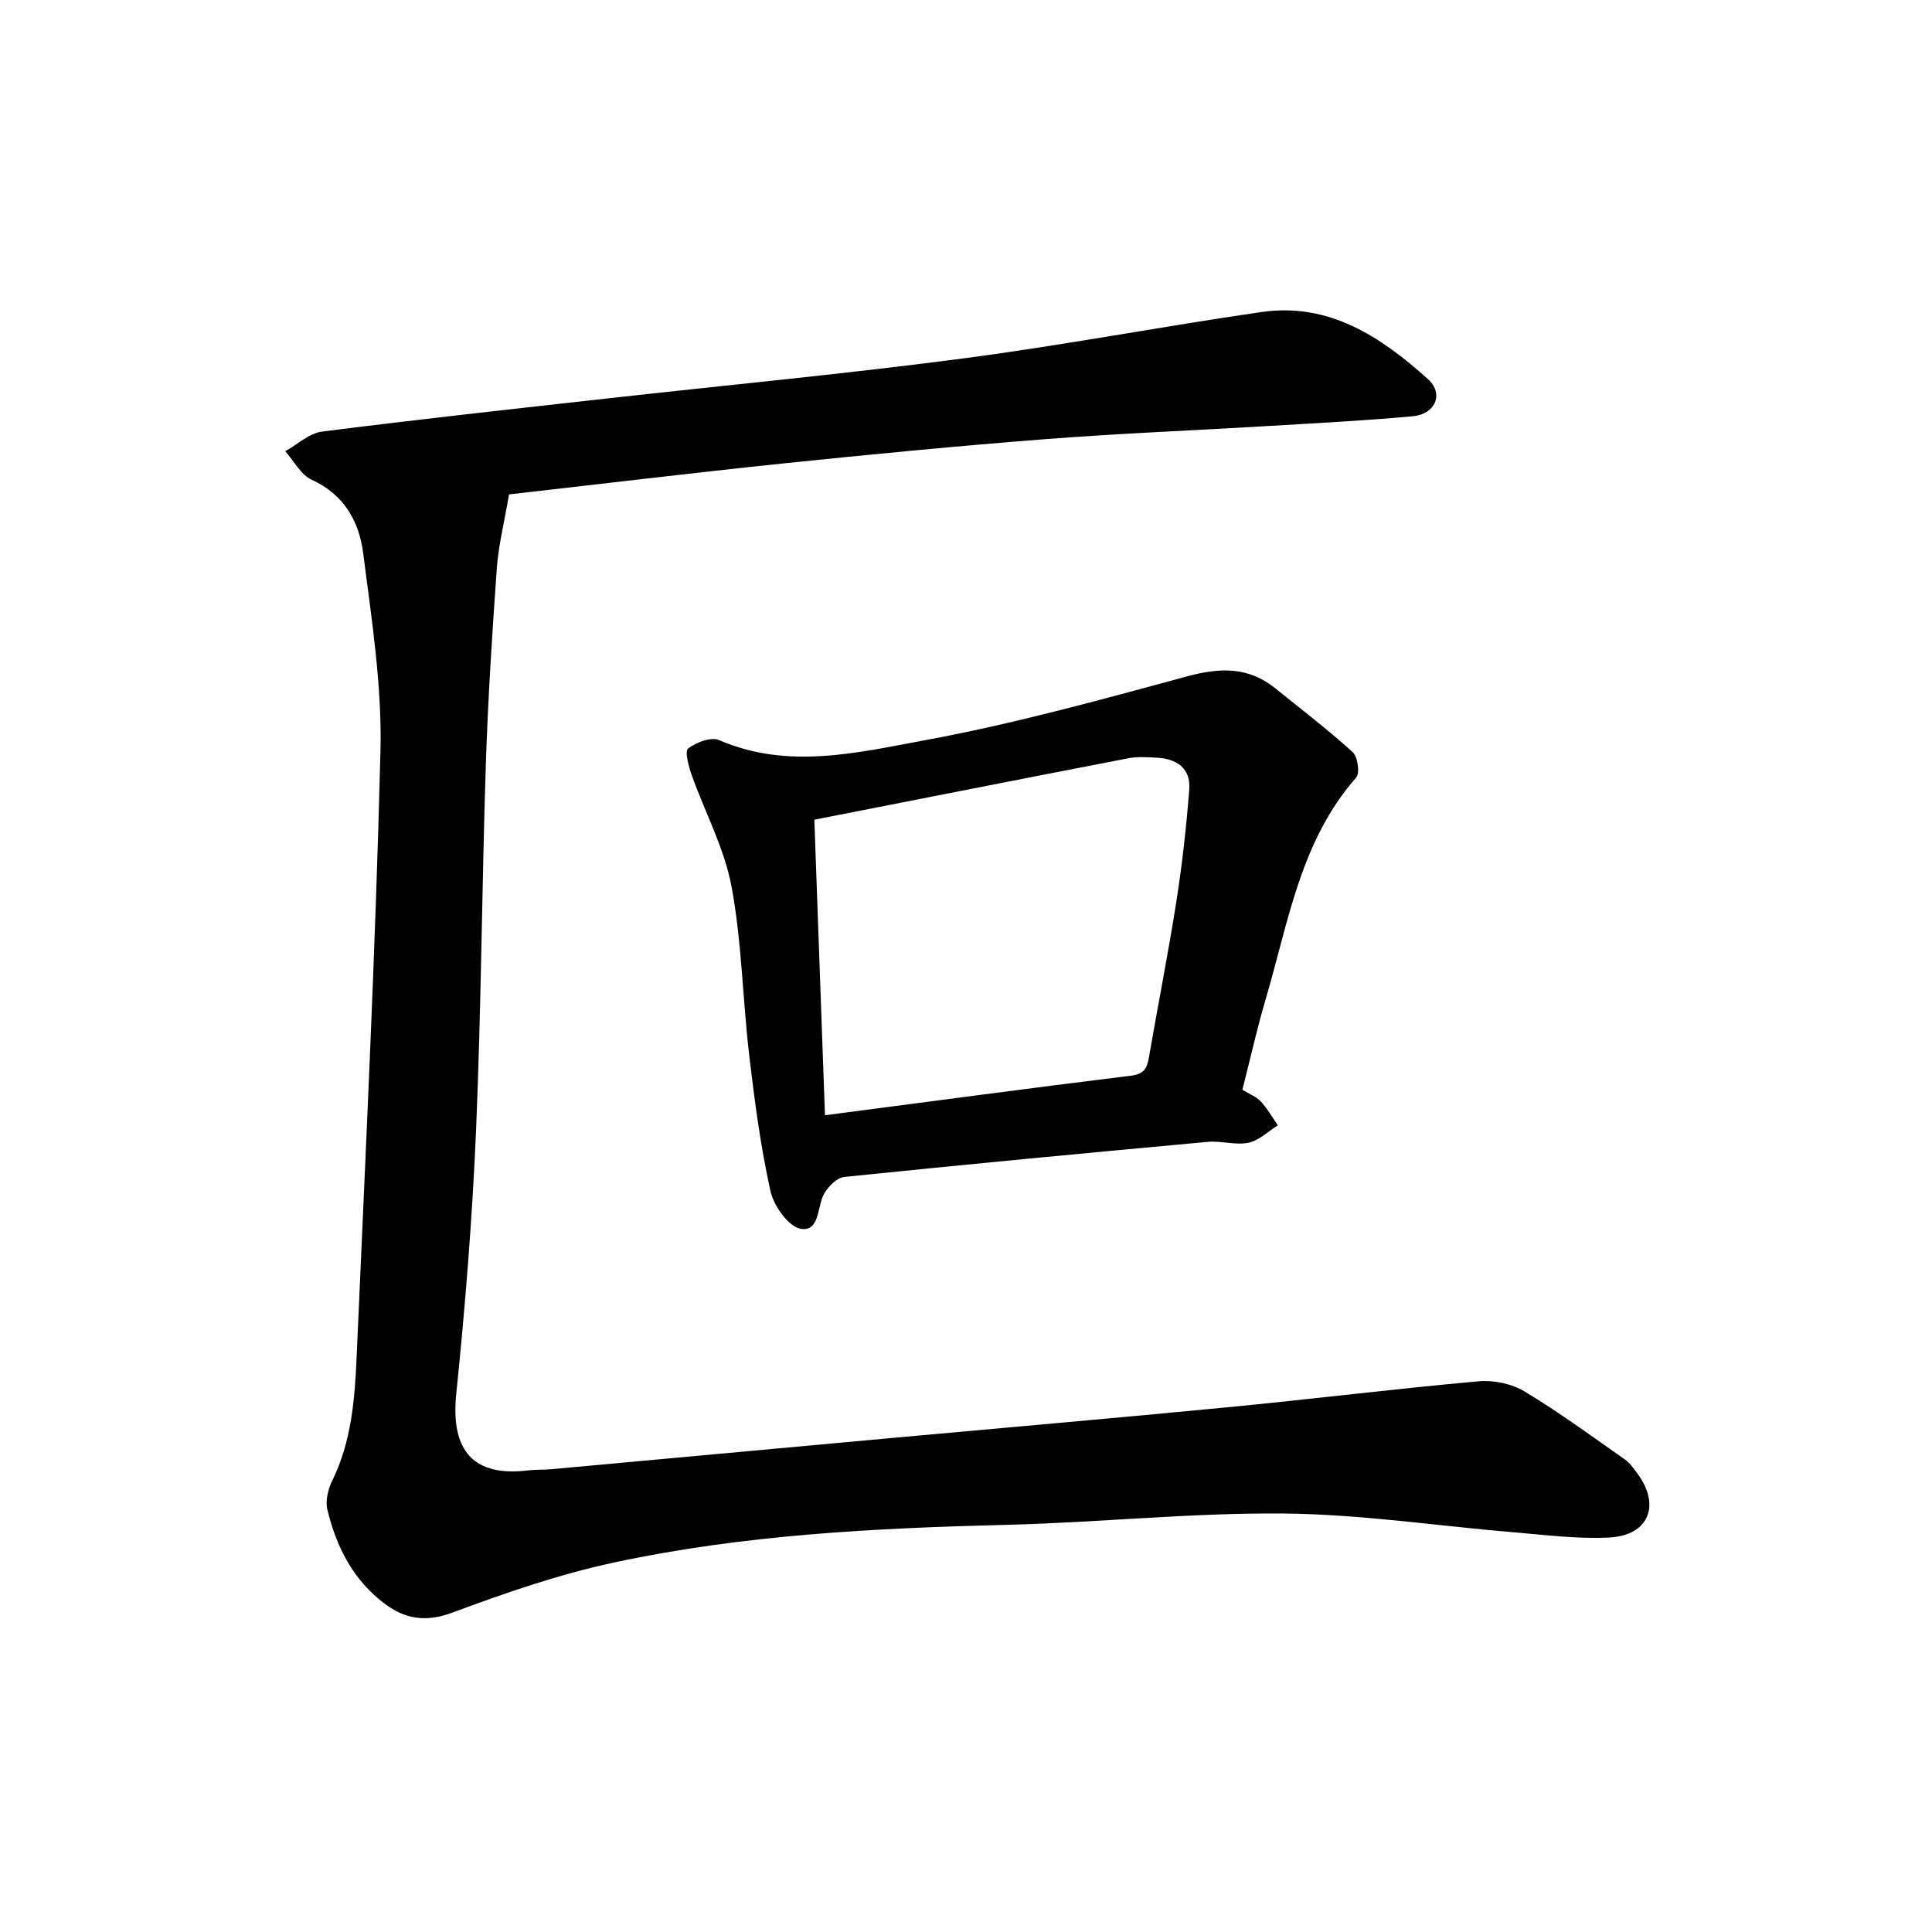
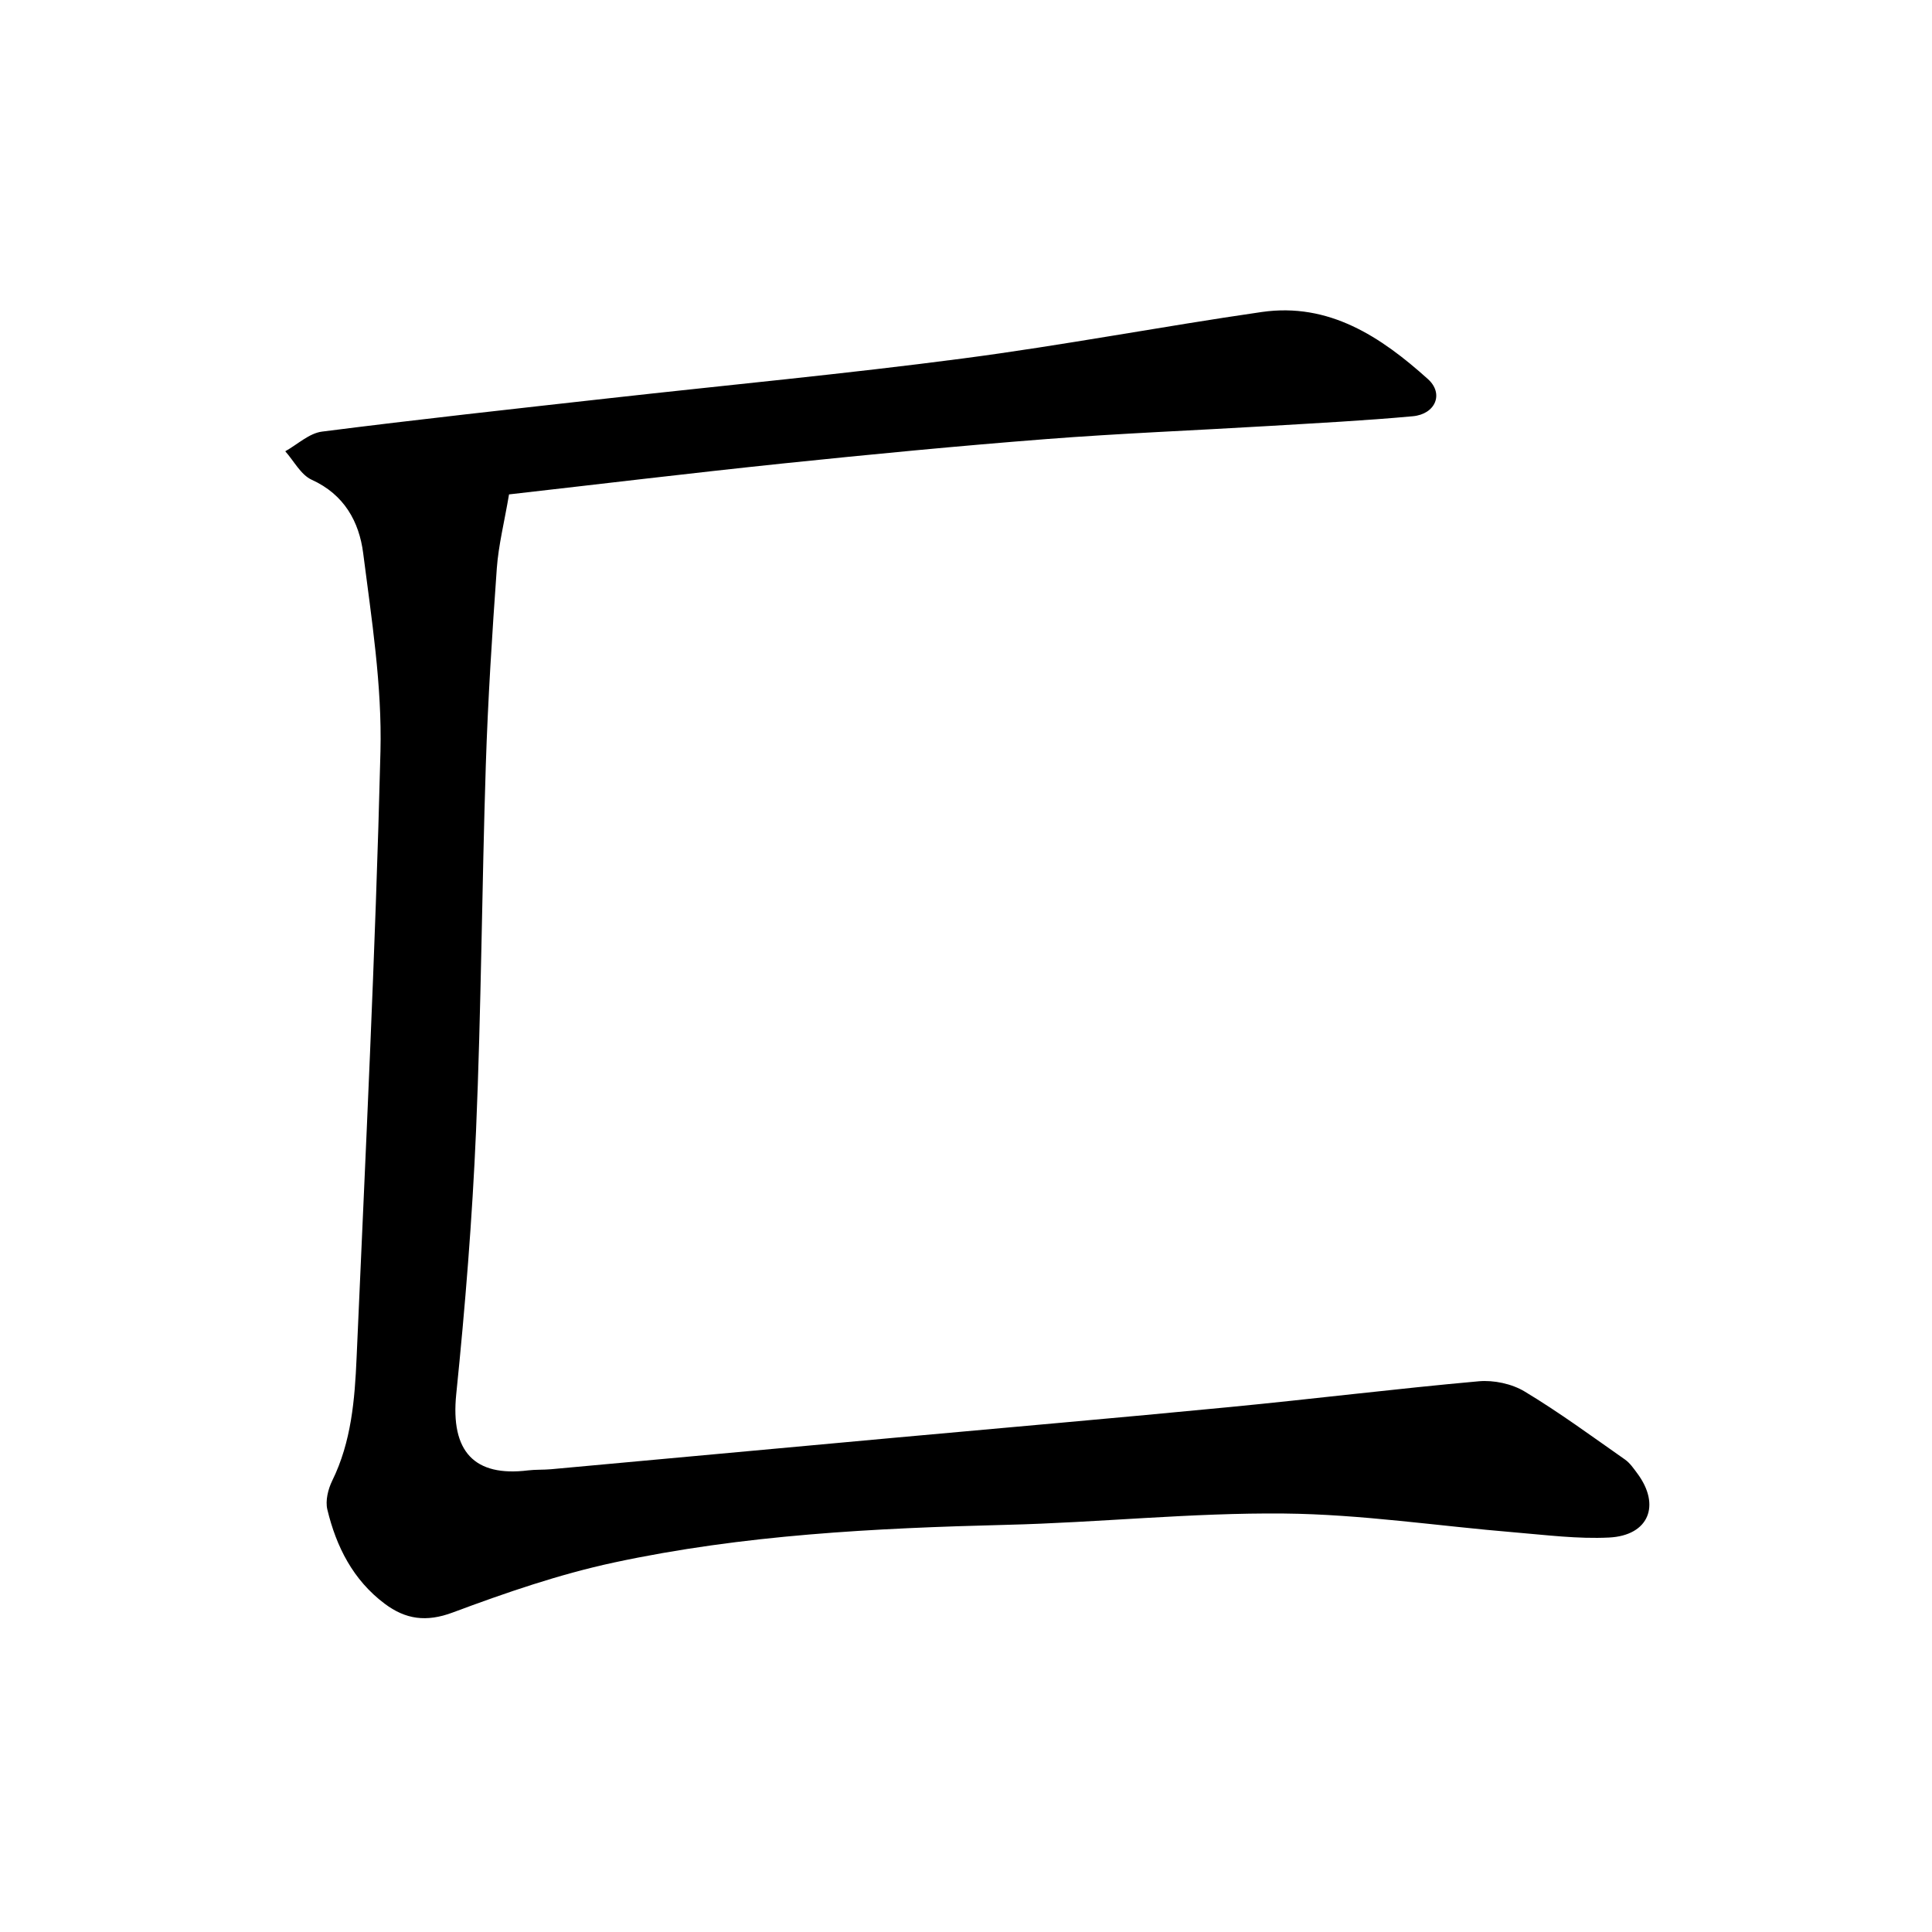
<svg xmlns="http://www.w3.org/2000/svg" enable-background="new 0 0 400 400" viewBox="0 0 400 400">
  <path d="m105.39 102.36c-.98 5.78-2.18 10.5-2.53 15.28-.97 13.59-1.84 27.2-2.28 40.82-.81 25.21-.95 50.44-2.02 75.64-.78 18.21-2.25 36.41-4.1 54.54-1.22 11.95 3.8 17.15 14.85 15.79 1.57-.19 3.17-.1 4.75-.24 23.67-2.16 47.34-4.34 71.01-6.51 23.2-2.12 46.41-4.12 69.59-6.37 17.18-1.66 34.31-3.79 51.49-5.33 3.11-.28 6.84.51 9.5 2.11 7.17 4.31 13.93 9.29 20.8 14.1 1.01.71 1.76 1.82 2.52 2.84 4.93 6.6 2.41 12.89-5.84 13.3-6.45.32-12.97-.52-19.44-1.06-15.95-1.32-31.88-3.76-47.83-3.91-19.15-.19-38.31 1.87-57.48 2.34-27.29.68-54.52 2.06-81.25 7.8-11.36 2.44-22.49 6.28-33.4 10.35-5.49 2.05-9.77 1.42-14.09-1.82-6.54-4.91-10.02-11.8-11.87-19.51-.43-1.82.15-4.19 1.01-5.95 3.97-8.07 4.67-16.79 5.05-25.49 1.83-41.83 3.9-83.65 4.94-125.5.34-13.66-1.84-27.44-3.58-41.07-.83-6.48-3.92-12.13-10.65-15.18-2.25-1.02-3.68-3.88-5.48-5.9 2.53-1.41 4.94-3.73 7.61-4.07 19.8-2.53 39.64-4.69 59.47-6.91 24.4-2.73 48.85-5.03 73.19-8.23 20.69-2.71 41.22-6.63 61.88-9.62 13.96-2.02 24.71 5.15 34.42 13.88 3.37 3.03 1.56 7.27-3.13 7.7-9.93.91-19.91 1.42-29.87 2.02-15.35.92-30.72 1.52-46.04 2.71-18.17 1.41-36.31 3.16-54.43 5.04-19.36 2.02-38.7 4.36-56.77 6.41z" />
-   <path d="m257.22 225.63c1.44.88 2.87 1.41 3.8 2.4 1.37 1.47 2.38 3.28 3.54 4.95-2.01 1.26-3.89 3.16-6.06 3.61-2.69.55-5.66-.44-8.46-.18-25.08 2.3-50.16 4.68-75.21 7.26-1.51.15-3.26 1.89-4.13 3.35-1.59 2.65-.87 8.02-4.9 7.39-2.52-.4-5.61-4.74-6.28-7.79-2.05-9.24-3.29-18.68-4.4-28.1-1.37-11.65-1.53-23.51-3.67-35-1.48-7.92-5.51-15.35-8.24-23.05-.64-1.79-1.48-4.93-.73-5.51 1.67-1.28 4.76-2.45 6.43-1.72 14.23 6.16 28.59 2.59 42.52.03 18.3-3.37 36.34-8.35 54.32-13.23 6.78-1.84 12.69-2.05 18.29 2.47 5.38 4.35 10.89 8.55 16.01 13.2 1.06.96 1.53 4.37.73 5.28-11.55 13.13-14.02 29.9-18.7 45.76-1.83 6.19-3.23 12.51-4.86 18.88zm-86.42 5.27c21.77-2.84 42.59-5.64 63.44-8.2 2.77-.34 3.27-1.69 3.65-3.89 1.86-10.76 3.99-21.48 5.68-32.27 1.19-7.63 2.05-15.33 2.65-23.02.36-4.53-2.66-6.47-6.87-6.66-1.9-.09-3.85-.23-5.69.12-21.65 4.18-43.28 8.46-65.06 12.73.73 20.43 1.46 40.63 2.2 61.19z" />
</svg>